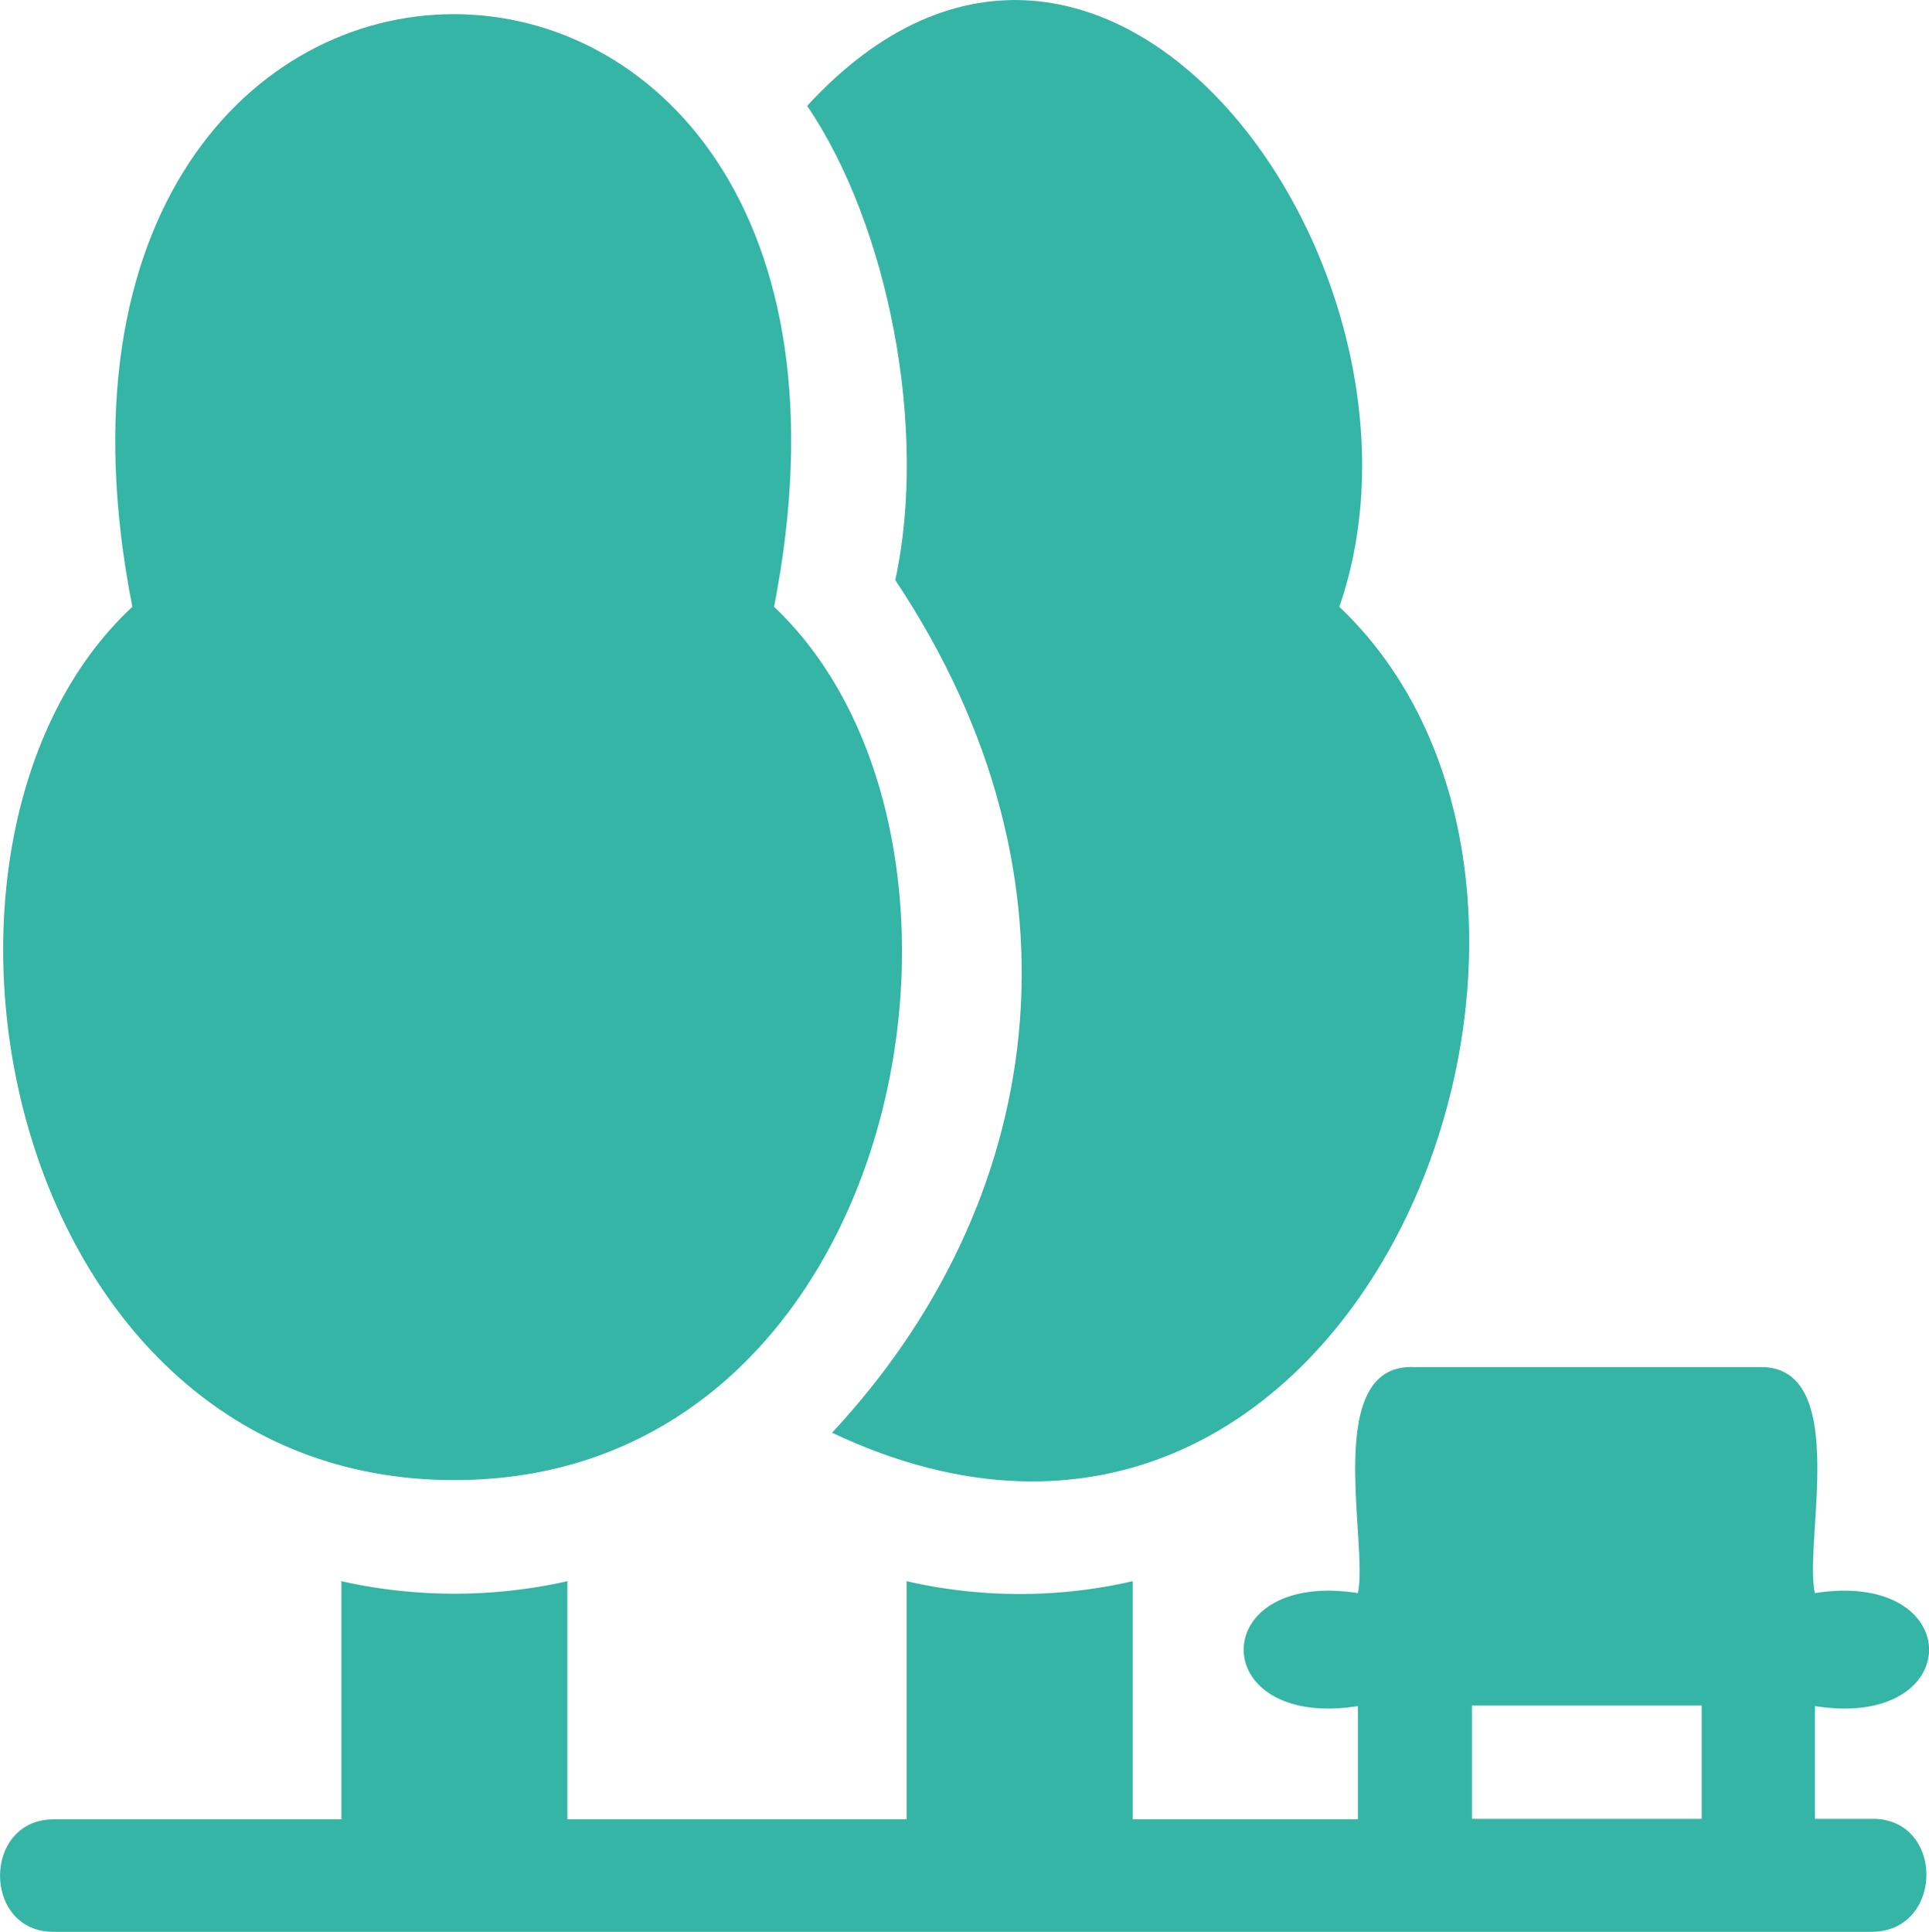
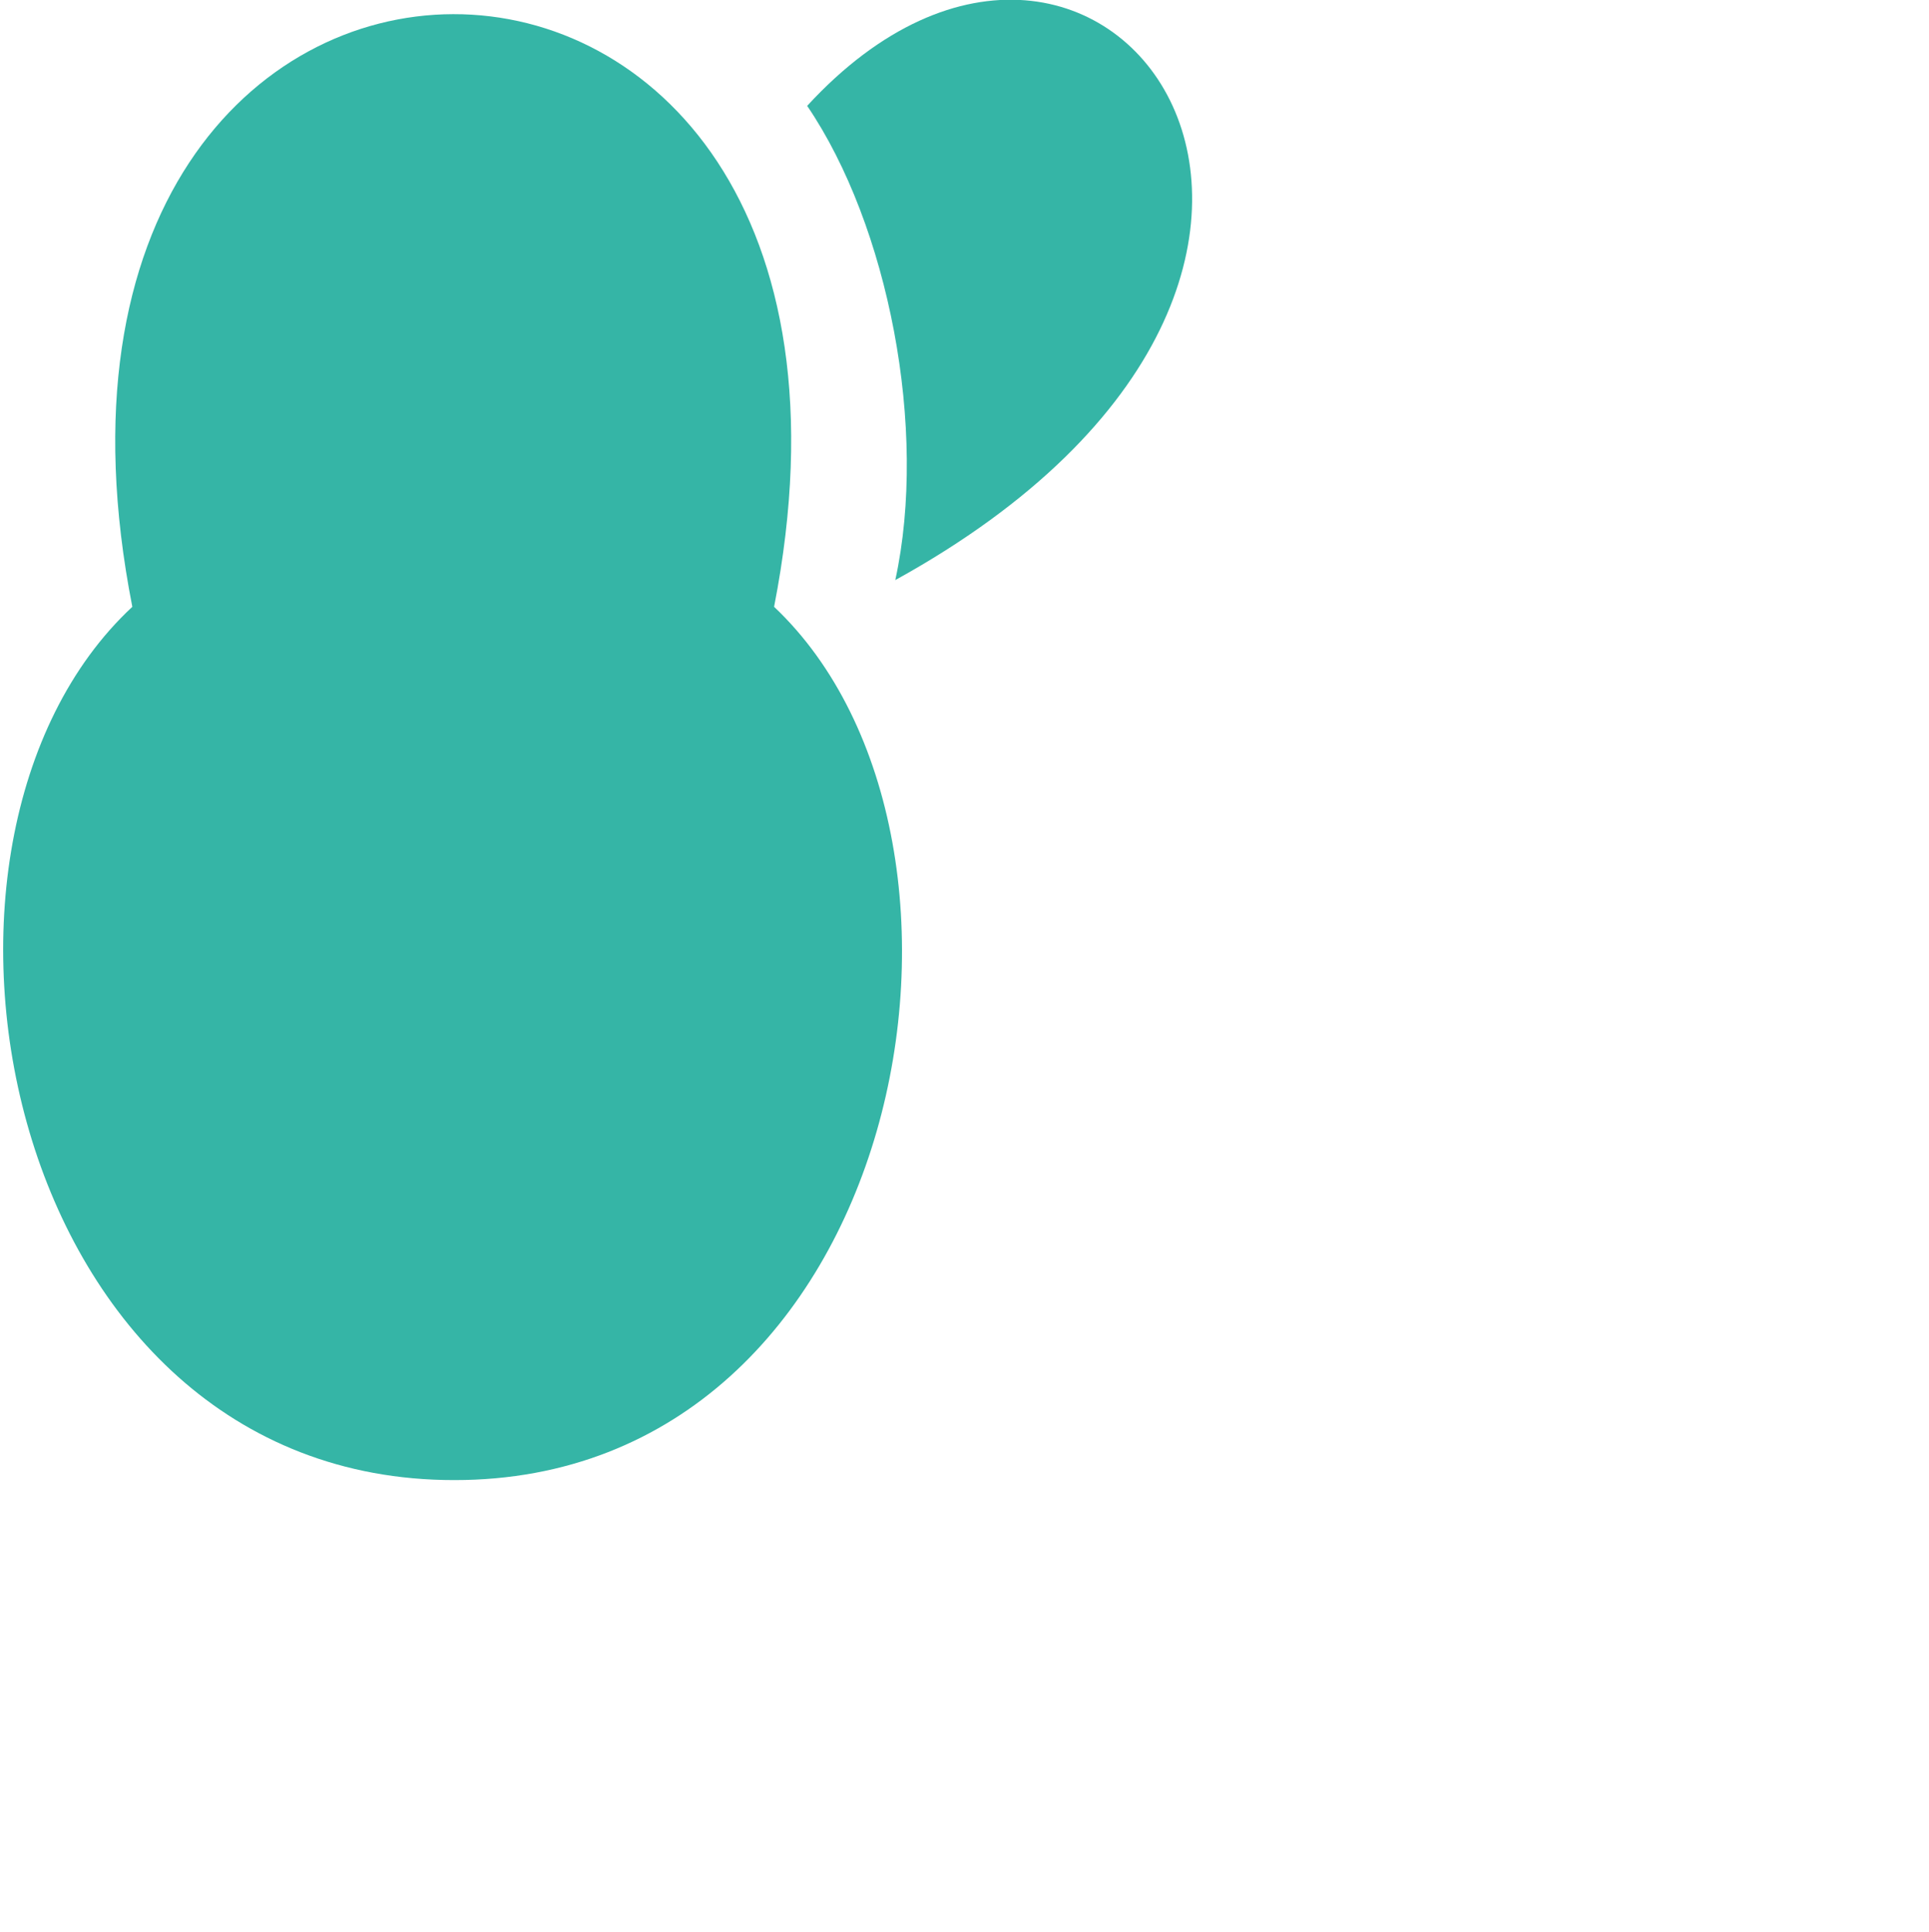
<svg xmlns="http://www.w3.org/2000/svg" viewBox="0 0 72.89 73.02">
  <defs>
    <style>.cls-1{fill:#35b5a6;}</style>
  </defs>
  <g id="Layer_2" data-name="Layer 2">
    <g id="Layer_1-2" data-name="Layer 1">
      <path class="cls-1" d="M17.17,55.93c17.06,0,21.46-24.13,12.08-33C35.1-7-.85-6.86,5,22.93-4.54,31.81.11,55.94,17.17,55.93Z" />
-       <path class="cls-1" d="M2.08,73H70.71c2.77,0,2.78-4.32,0-4.27H68.58V64.47c5.75.91,5.75-5.17,0-4.27-.44-1.89,1.39-8.67-2.14-8.54h-13c-3.51-.15-1.72,6.67-2.13,8.54-5.76-.9-5.75,5.18,0,4.27v4.28H42.8v-9a19.09,19.09,0,0,1-8.54,0v9H21.44v-9a19.53,19.53,0,0,1-8.54,0v9H2.08C-.69,68.7-.69,73.06,2.08,73Zm53.54-8.55H64.3v4.28H55.62Z" />
-       <path class="cls-1" d="M33.83,21.92c7.61,11.42,5.62,23.63-2.39,32.22,19.94,9.43,31.1-19.88,19.17-31.21C55,10.24,41.72-8.2,30.5,4,33.57,8.52,35.07,16.22,33.83,21.92Z" />
+       <path class="cls-1" d="M33.83,21.92C55,10.24,41.72-8.2,30.5,4,33.57,8.52,35.07,16.22,33.83,21.92Z" />
    </g>
  </g>
</svg>